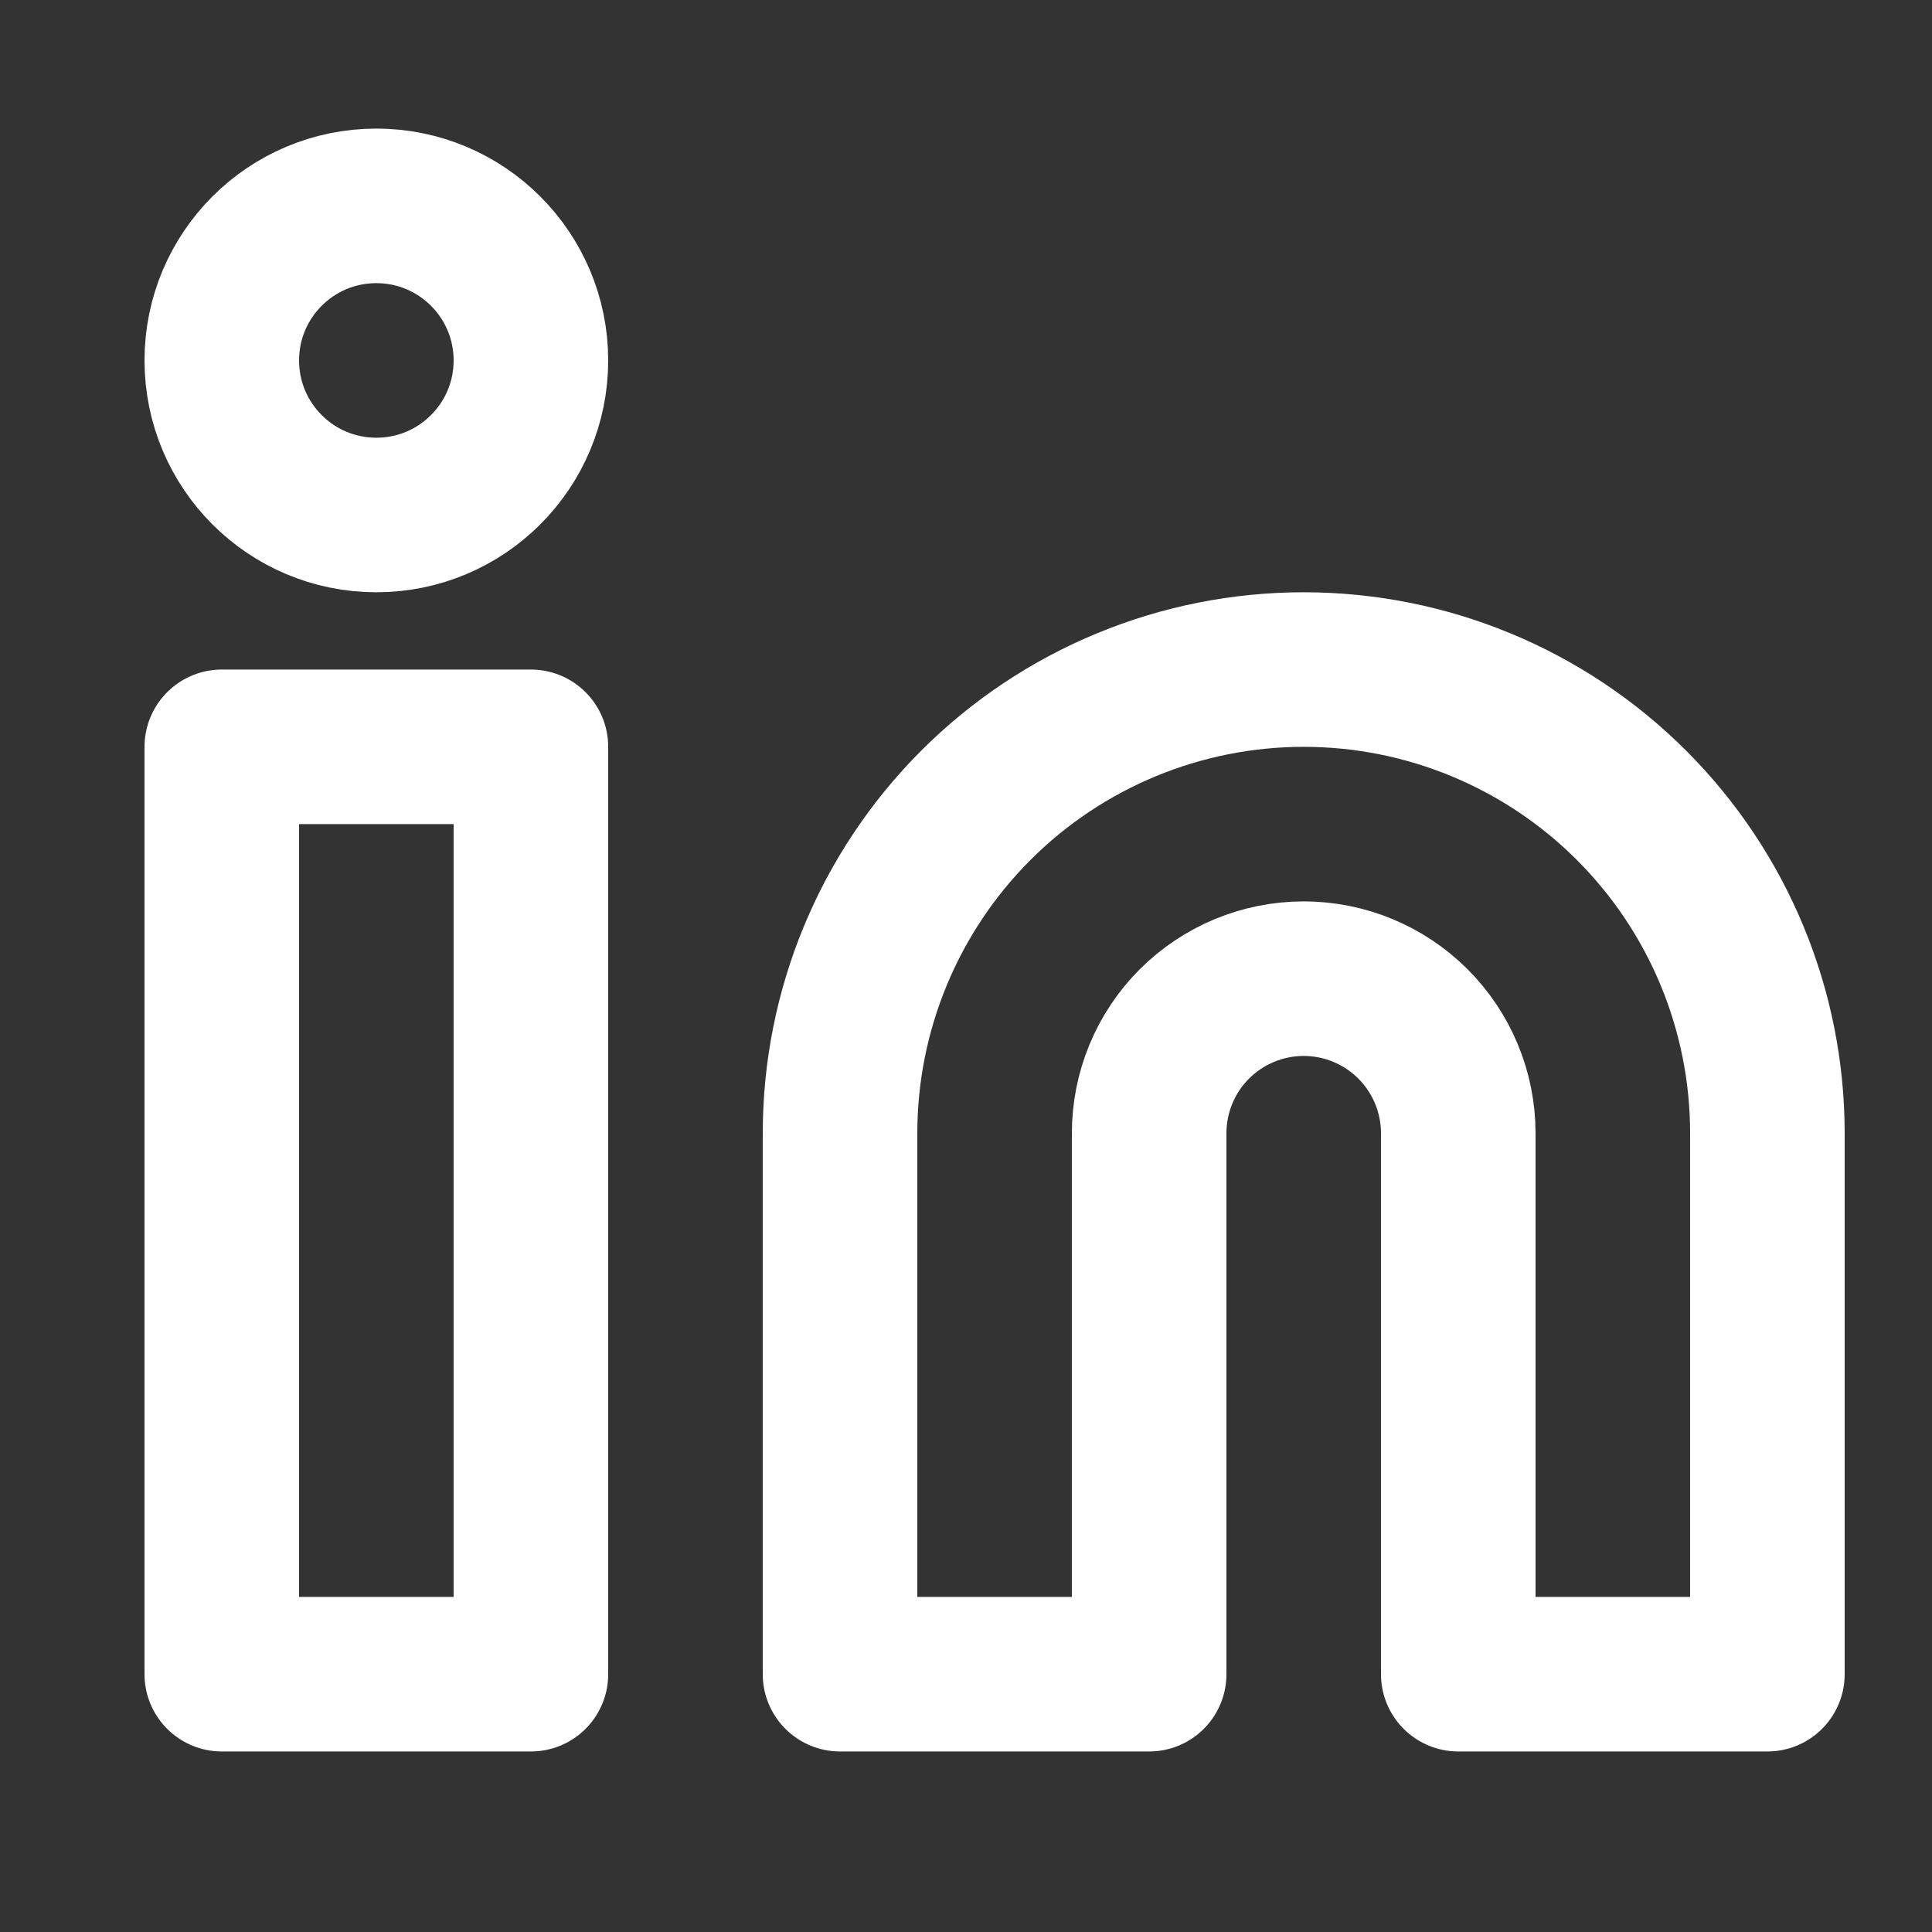
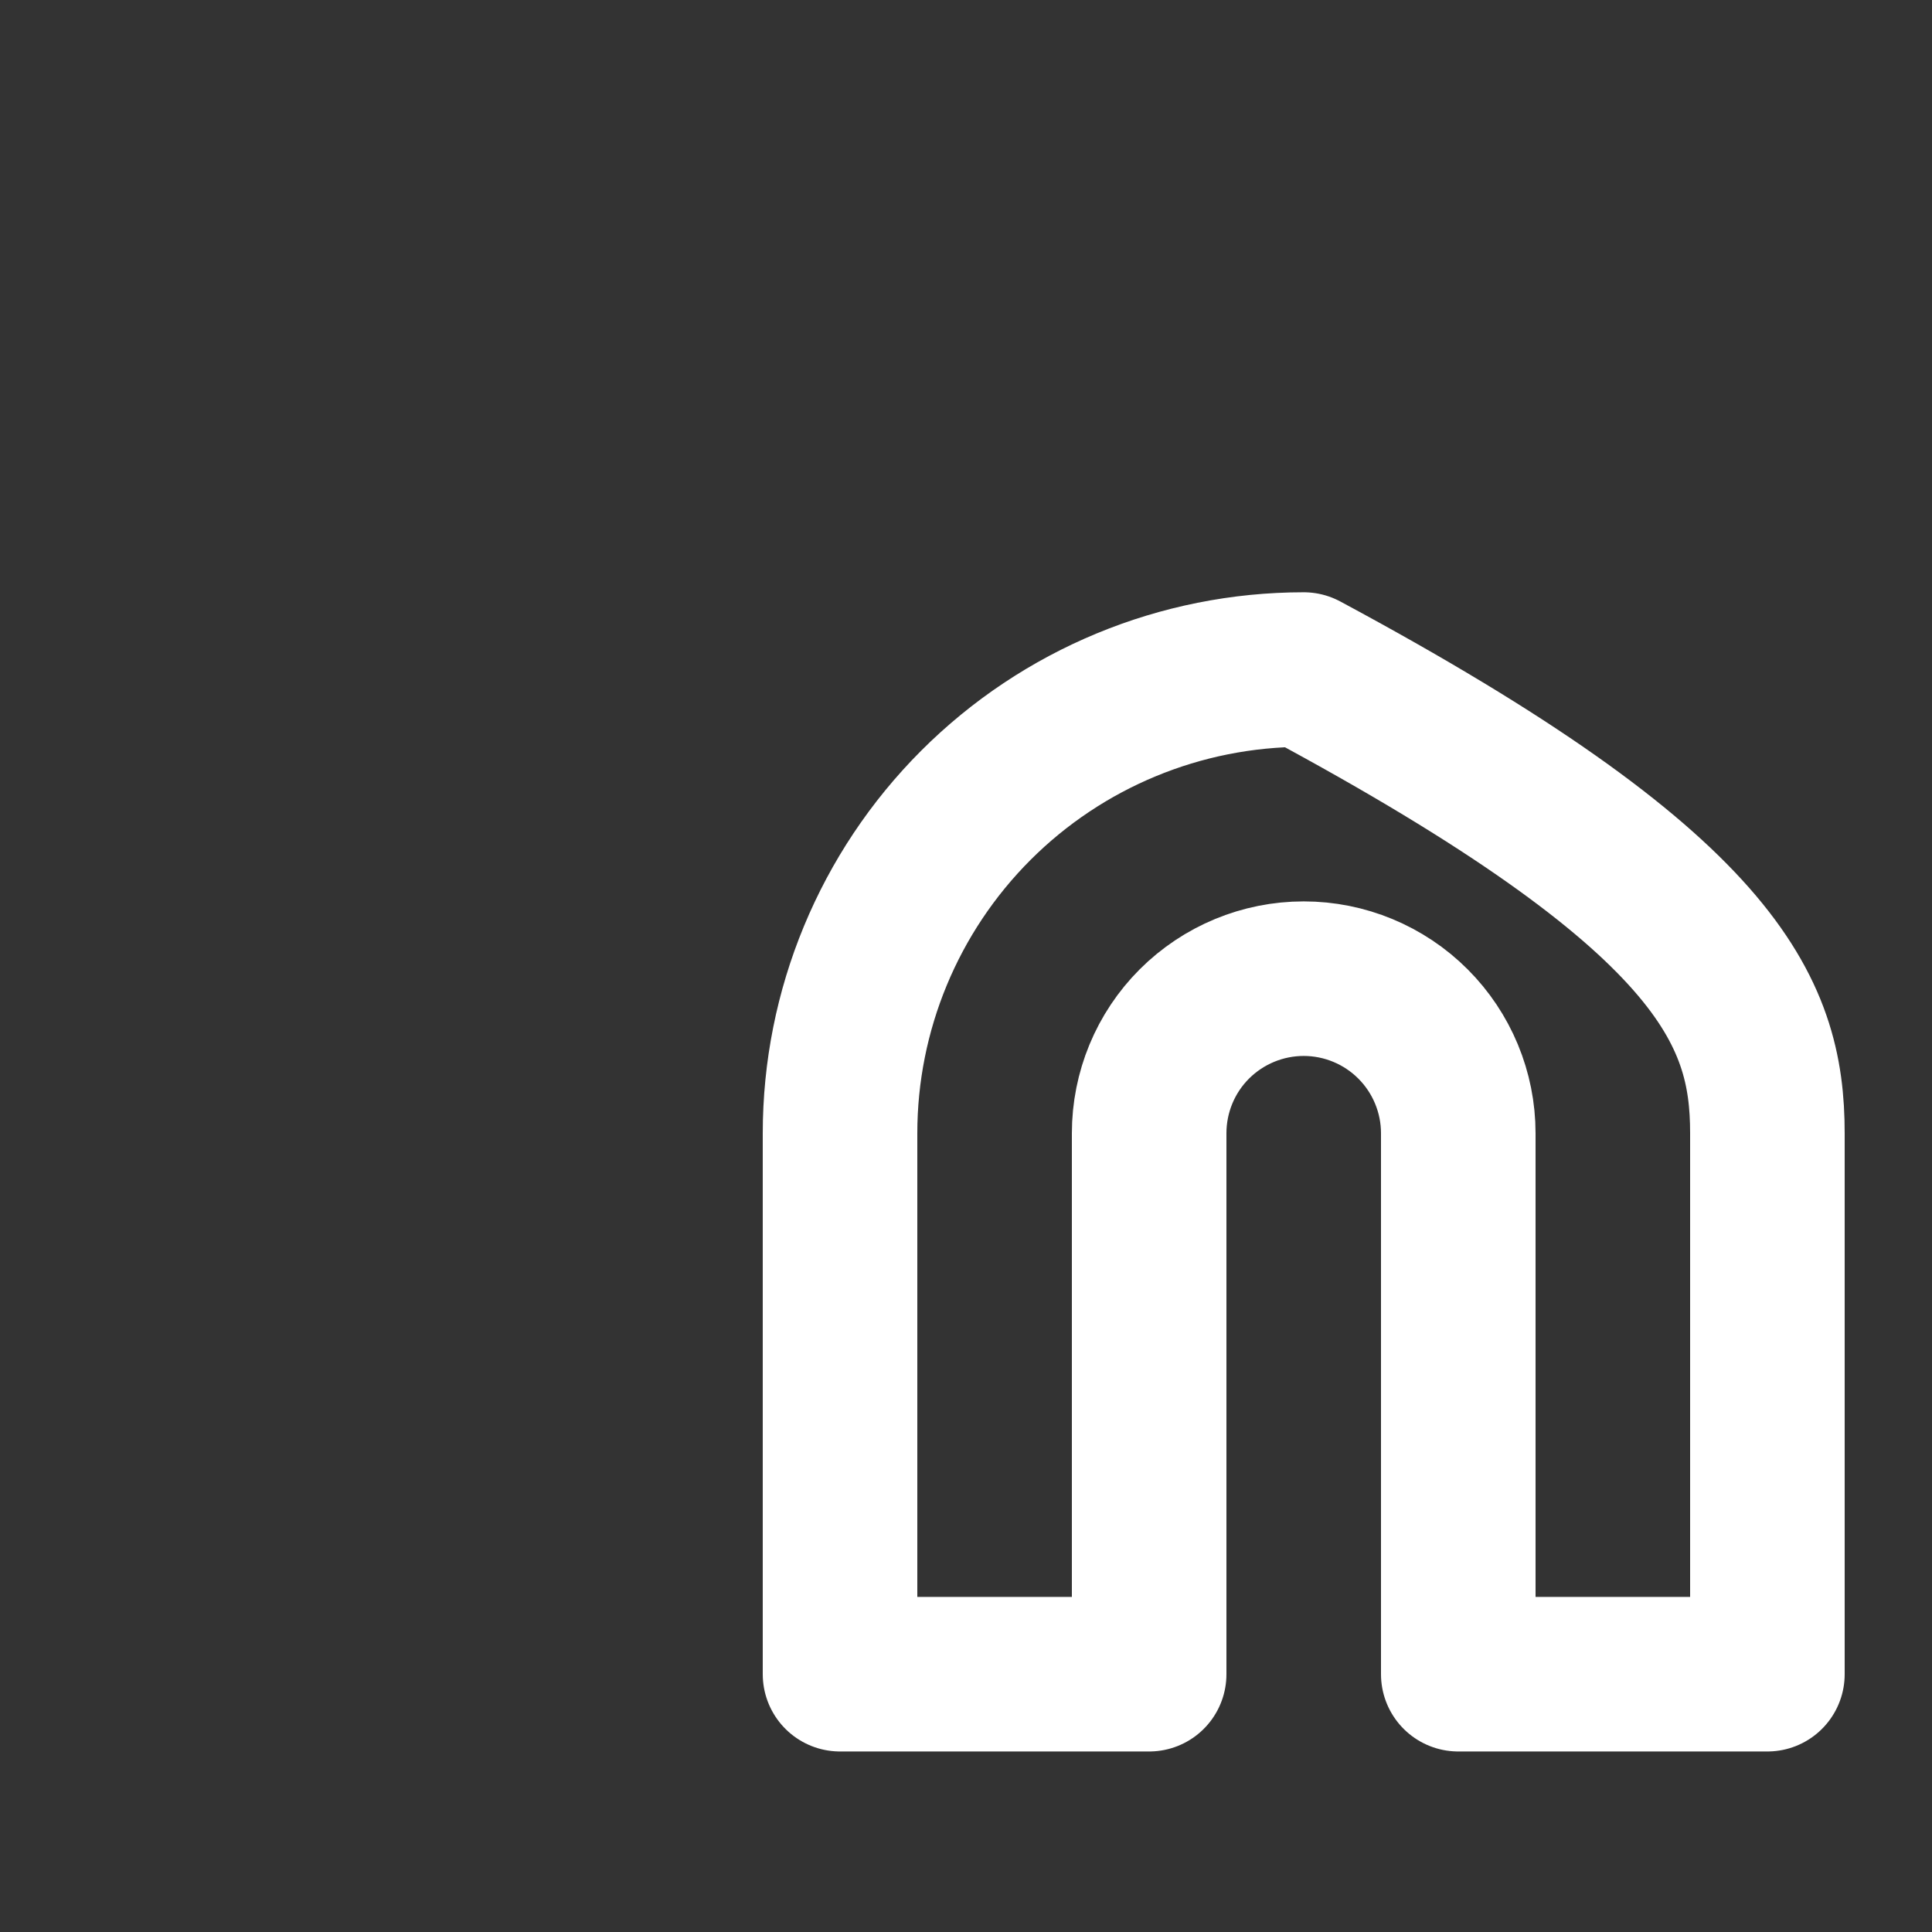
<svg xmlns="http://www.w3.org/2000/svg" width="25" height="25" viewBox="0 0 25 25" fill="none">
  <rect x="0" y="0" width="25" height="25" fill="#333333" stroke="none" />
-   <path d="M16.87 8.664C18.461 8.664 19.987 9.296 21.112 10.421C22.238 11.547 22.87 13.073 22.87 14.664V21.664H18.87V14.664C18.87 14.134 18.659 13.625 18.284 13.25C17.909 12.875 17.4 12.664 16.87 12.664C16.339 12.664 15.831 12.875 15.455 13.25C15.08 13.625 14.87 14.134 14.87 14.664V21.664H10.87V14.664C10.87 13.073 11.502 11.547 12.627 10.421C13.752 9.296 15.278 8.664 16.87 8.664V8.664Z" stroke="white" stroke-width="2" stroke-linecap="round" stroke-linejoin="round" />
-   <path d="M6.87 9.664H2.87V21.664H6.87V9.664Z" stroke="white" stroke-width="2" stroke-linecap="round" stroke-linejoin="round" />
-   <path d="M4.87 6.664C5.974 6.664 6.87 5.769 6.87 4.664C6.87 3.559 5.974 2.664 4.87 2.664C3.765 2.664 2.87 3.559 2.87 4.664C2.87 5.769 3.765 6.664 4.87 6.664Z" stroke="white" stroke-width="2" stroke-linecap="round" stroke-linejoin="round" />
+   <path d="M16.87 8.664C22.238 11.547 22.87 13.073 22.87 14.664V21.664H18.87V14.664C18.87 14.134 18.659 13.625 18.284 13.25C17.909 12.875 17.4 12.664 16.87 12.664C16.339 12.664 15.831 12.875 15.455 13.25C15.08 13.625 14.87 14.134 14.87 14.664V21.664H10.87V14.664C10.87 13.073 11.502 11.547 12.627 10.421C13.752 9.296 15.278 8.664 16.87 8.664V8.664Z" stroke="white" stroke-width="2" stroke-linecap="round" stroke-linejoin="round" />
</svg>